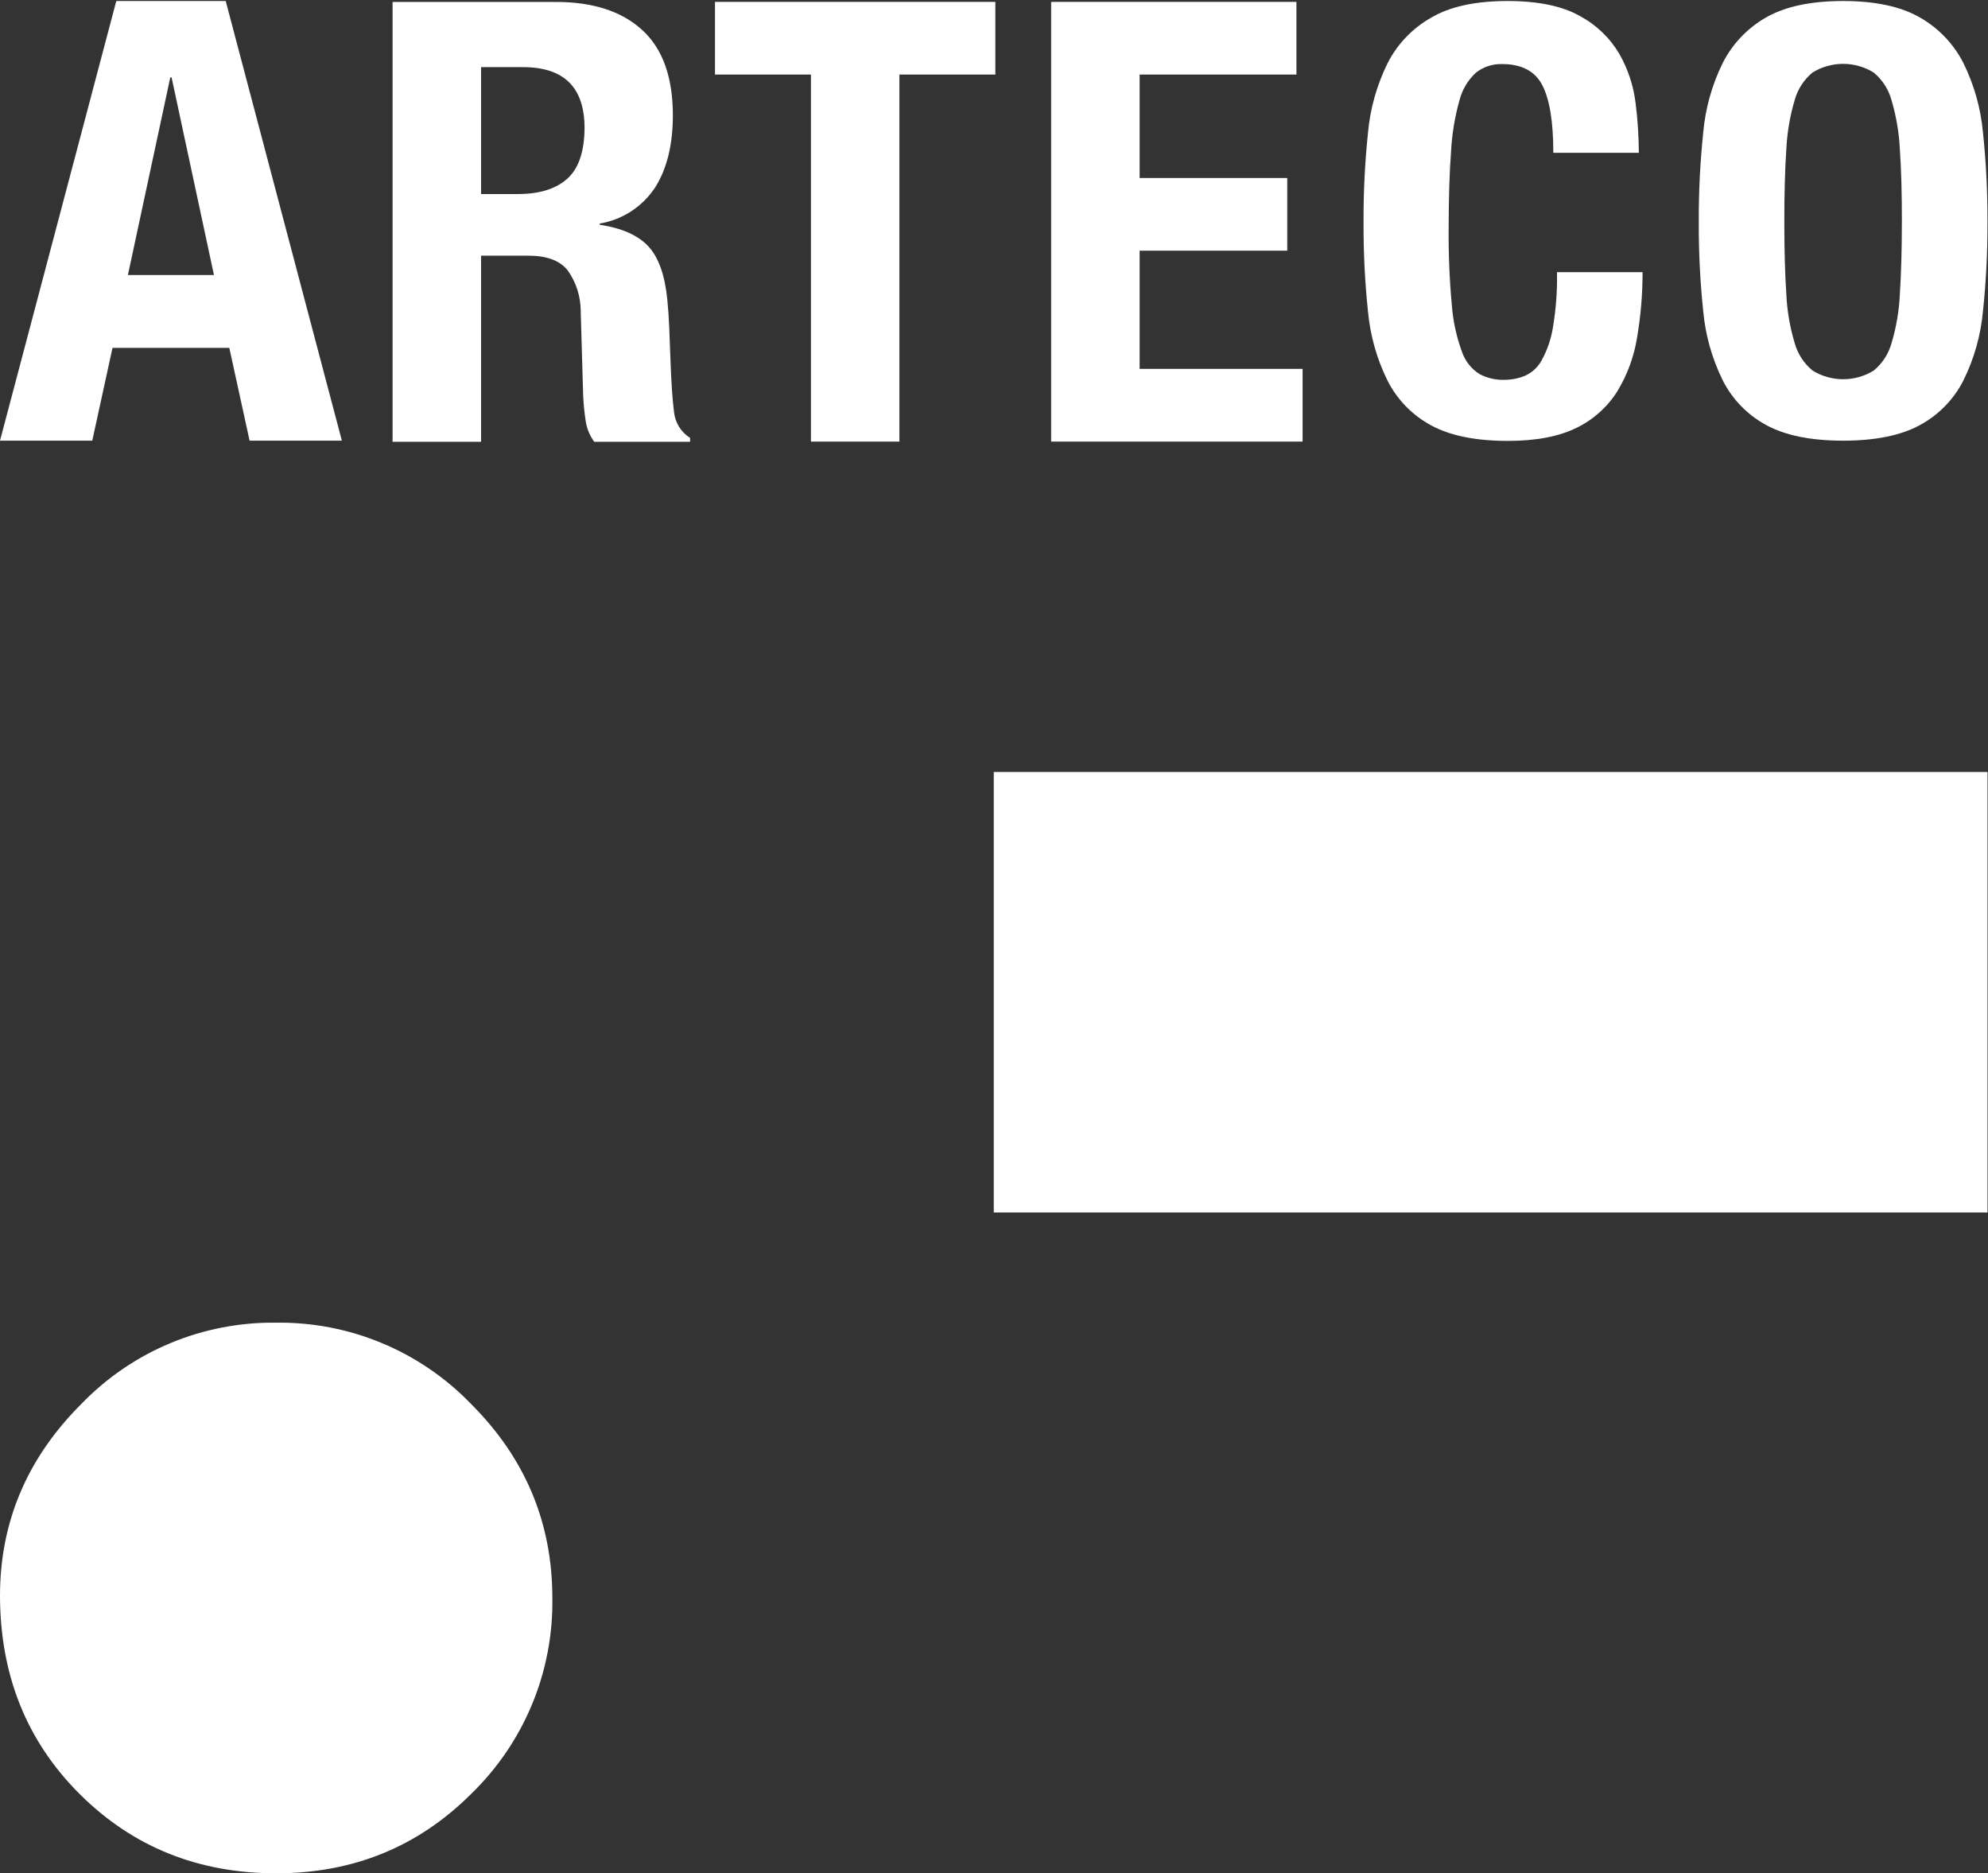
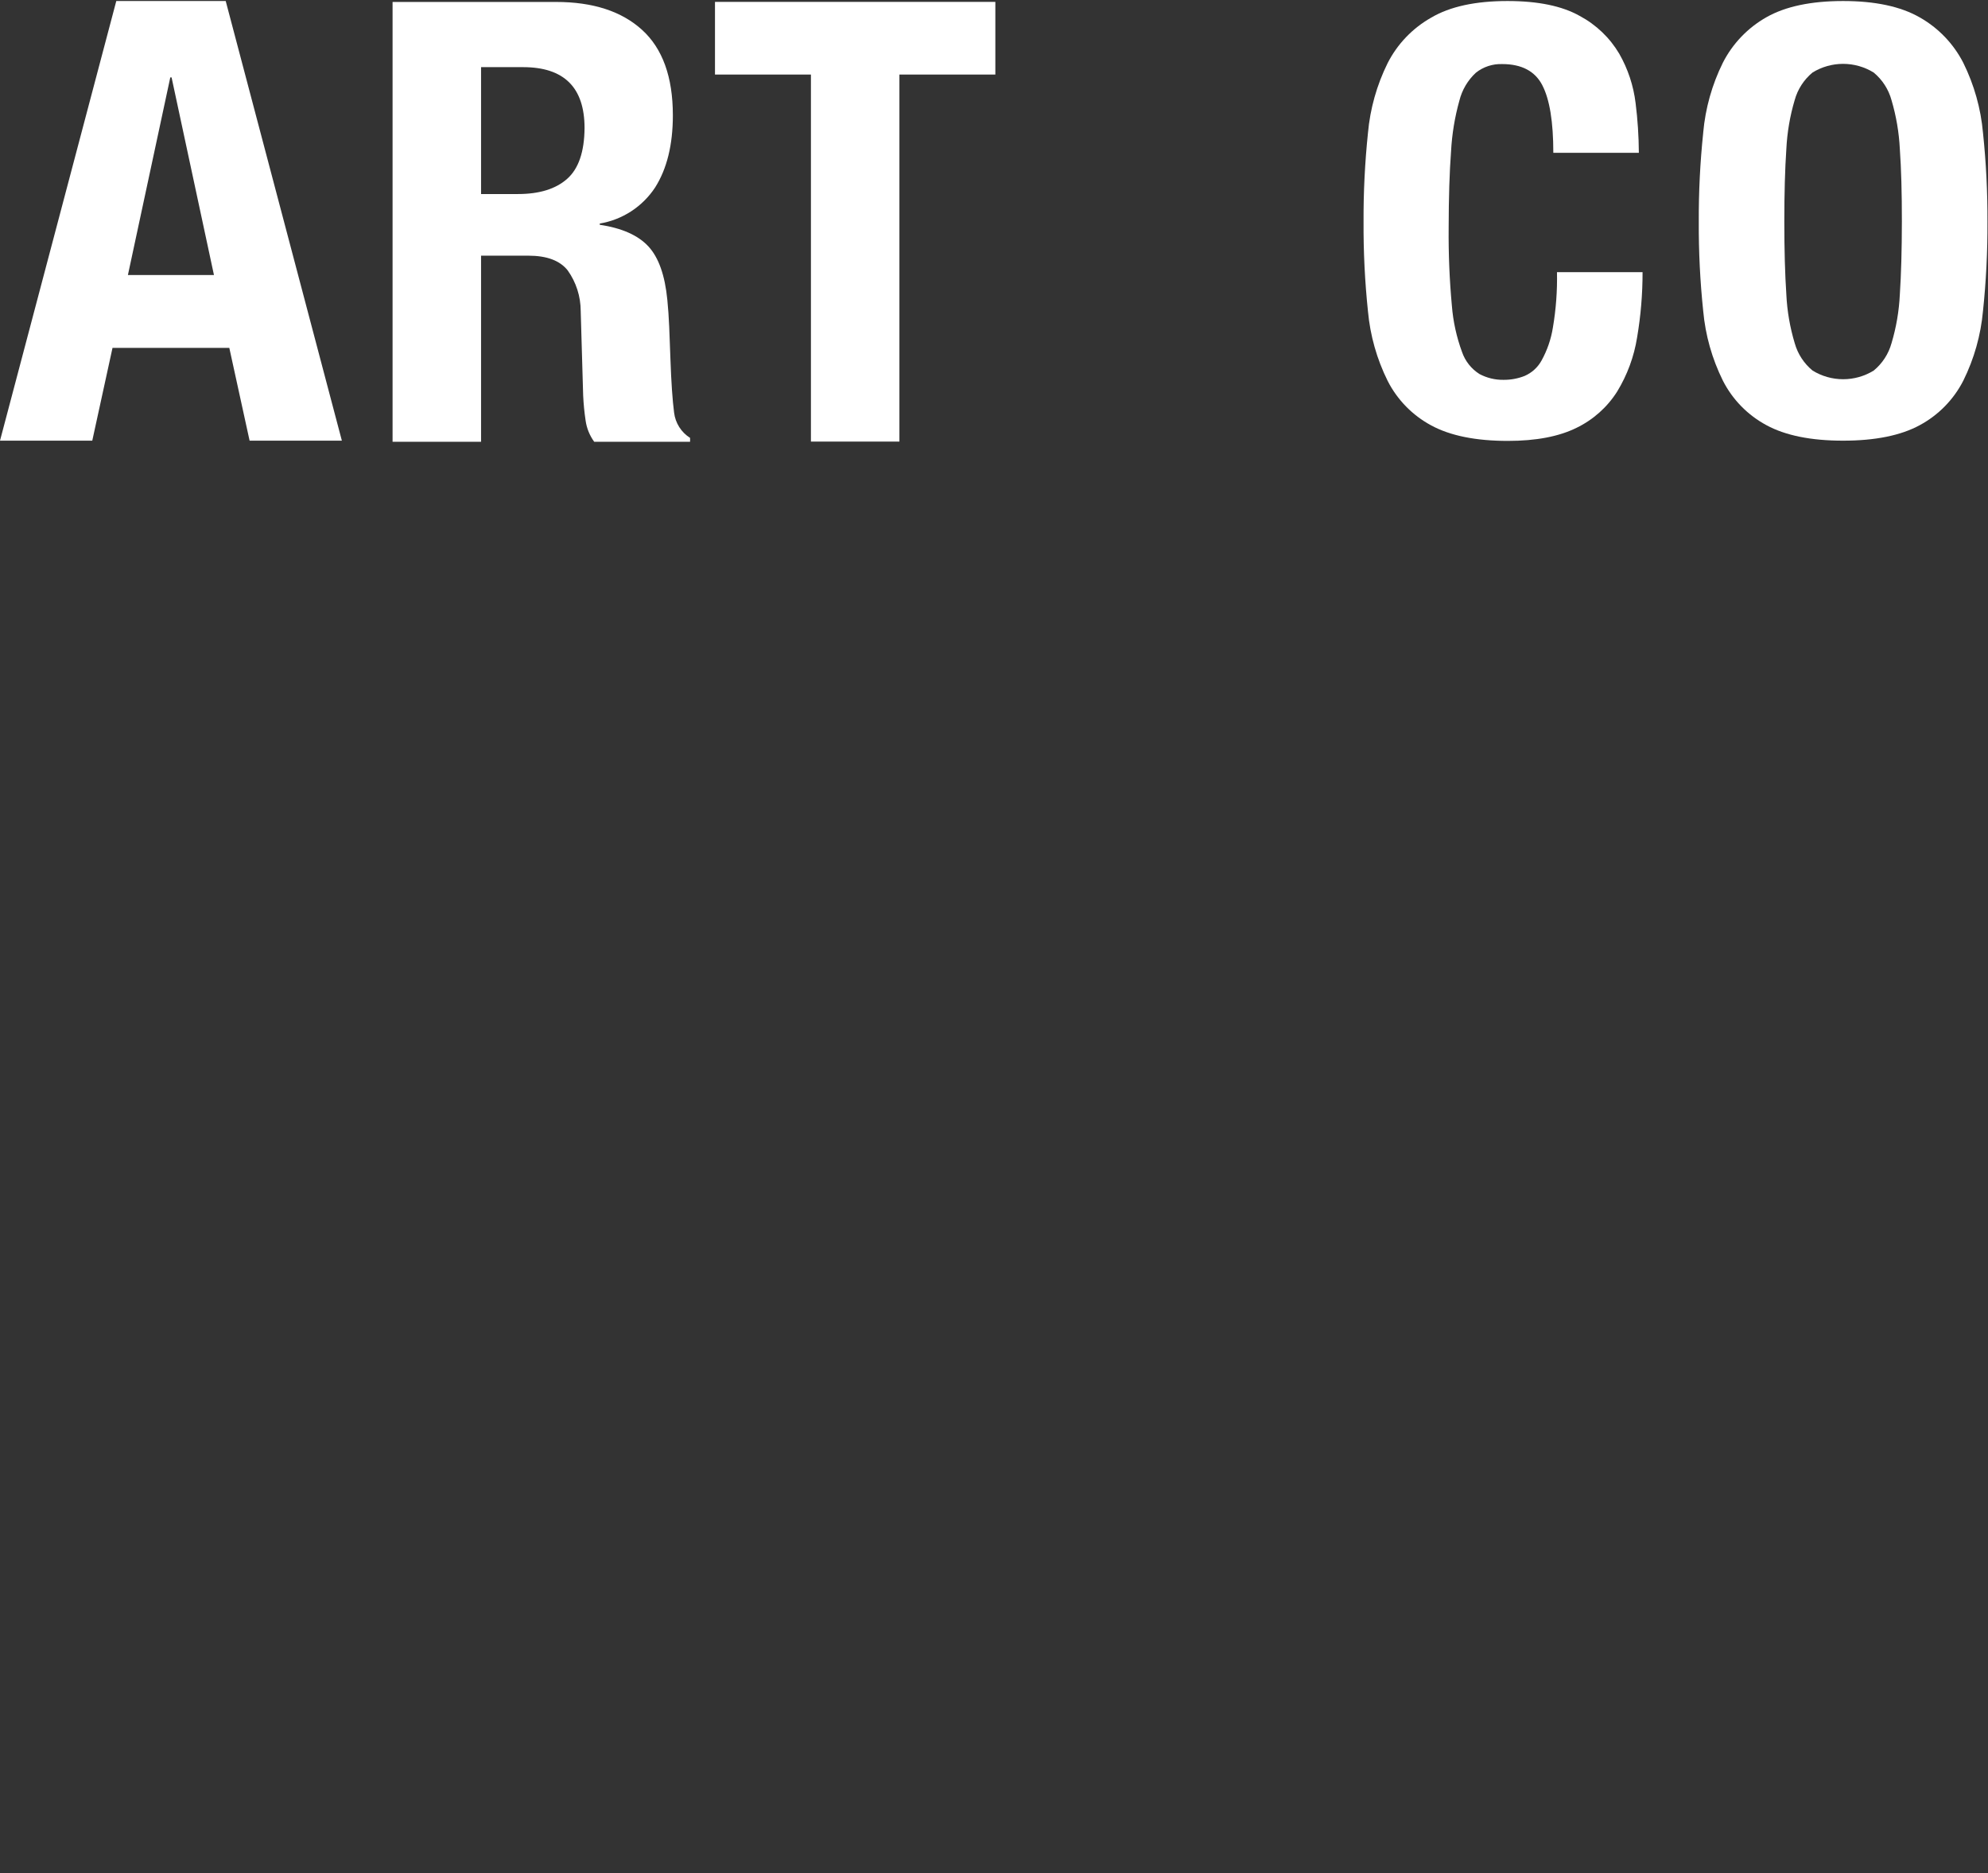
<svg xmlns="http://www.w3.org/2000/svg" width="121" height="114" viewBox="0 0 121 114" fill="none">
  <rect x="0" y="0" width="121" height="114" fill="#333333" stroke="none" />
-   <path d="M120.971 46.978H60.486V73.786H120.971V46.978Z" fill="white" />
-   <path d="M0 97.114C0 92.62 1.652 88.726 4.955 85.433C6.486 83.846 8.327 82.589 10.364 81.739C12.401 80.889 14.591 80.465 16.799 80.492C19.011 80.462 21.205 80.885 23.246 81.735C25.287 82.585 27.131 83.843 28.665 85.433C31.968 88.726 33.619 92.664 33.619 97.245C33.655 99.466 33.233 101.671 32.381 103.724C31.529 105.777 30.264 107.634 28.665 109.18C25.442 112.391 21.494 113.998 16.82 114.001C12.066 114.001 8.077 112.394 4.852 109.18C1.627 105.966 0.01 101.944 0 97.114Z" fill="white" />
  <path d="M93.874 5.187C93.429 4.33 92.616 3.901 91.436 3.899C90.855 3.878 90.285 4.064 89.83 4.425C89.336 4.882 88.987 5.473 88.825 6.126C88.544 7.13 88.375 8.162 88.319 9.203C88.224 10.471 88.176 12.021 88.173 13.854C88.158 15.438 88.223 17.021 88.368 18.598C88.444 19.562 88.653 20.512 88.987 21.421C89.178 21.975 89.552 22.448 90.049 22.762C90.499 23.002 91.004 23.123 91.514 23.115C91.952 23.119 92.387 23.039 92.795 22.878C93.235 22.688 93.599 22.356 93.829 21.936C94.171 21.317 94.403 20.644 94.515 19.946C94.706 18.828 94.79 17.695 94.766 16.561H99.975C99.977 17.892 99.866 19.22 99.643 20.531C99.458 21.699 99.045 22.818 98.429 23.828C97.827 24.78 96.968 25.546 95.952 26.037C94.881 26.566 93.489 26.831 91.776 26.831C89.825 26.831 88.27 26.517 87.112 25.889C85.97 25.276 85.044 24.328 84.458 23.175C83.8 21.849 83.395 20.413 83.261 18.94C83.073 17.136 82.983 15.322 82.993 13.508C82.984 11.7 83.074 9.893 83.261 8.095C83.393 6.616 83.799 5.174 84.458 3.842C85.05 2.679 85.974 1.715 87.112 1.072C88.254 0.399 89.802 0.062 91.758 0.062C93.615 0.062 95.079 0.365 96.15 0.969C97.148 1.502 97.981 2.298 98.556 3.27C99.085 4.195 99.423 5.217 99.551 6.274C99.677 7.277 99.743 8.287 99.749 9.298H94.543C94.543 7.416 94.32 6.047 93.874 5.19" fill="white" />
  <path d="M108.726 17.927C108.775 18.93 108.946 19.923 109.236 20.884C109.419 21.537 109.798 22.119 110.322 22.55C110.882 22.895 111.526 23.078 112.184 23.078C112.841 23.078 113.486 22.895 114.045 22.55C114.569 22.119 114.947 21.537 115.128 20.884C115.417 19.919 115.587 18.922 115.634 17.916C115.714 16.7 115.756 15.222 115.758 13.484C115.76 11.745 115.719 10.273 115.634 9.069C115.584 8.062 115.414 7.064 115.128 6.097C114.948 5.438 114.569 4.851 114.042 4.414C113.482 4.069 112.838 3.886 112.18 3.886C111.523 3.886 110.878 4.069 110.319 4.414C109.792 4.851 109.413 5.438 109.232 6.097C108.945 7.064 108.776 8.062 108.726 9.069C108.644 10.276 108.603 11.747 108.603 13.484C108.603 15.22 108.644 16.698 108.726 17.916V17.927ZM103.666 8.07C103.797 6.591 104.203 5.149 104.862 3.817C105.455 2.654 106.378 1.691 107.516 1.047C108.675 0.391 110.229 0.062 112.18 0.062C114.131 0.062 115.686 0.394 116.844 1.058C117.982 1.702 118.905 2.665 119.499 3.828C120.157 5.16 120.563 6.602 120.695 8.081C120.884 9.879 120.975 11.686 120.967 13.494C120.976 15.308 120.885 17.122 120.695 18.926C120.561 20.399 120.156 21.834 119.499 23.161C118.911 24.314 117.986 25.26 116.844 25.875C115.688 26.503 114.134 26.817 112.18 26.817C110.227 26.817 108.672 26.503 107.516 25.875C106.374 25.262 105.448 24.315 104.862 23.161C104.205 21.834 103.799 20.399 103.666 18.926C103.477 17.122 103.387 15.308 103.397 13.494C103.388 11.686 103.478 9.879 103.666 8.081" fill="white" />
  <path d="M10.365 4.71H10.443L13.023 16.738H7.785L10.365 4.71ZM7.078 0.062L0 26.817H5.616L6.848 21.17H13.957L15.192 26.817H20.808L13.738 0.062H7.078Z" fill="white" />
  <path d="M31.527 11.808C32.825 11.808 33.821 11.501 34.517 10.886C35.213 10.272 35.567 9.242 35.579 7.795C35.579 5.322 34.331 4.086 31.835 4.086H29.28V11.808H31.527ZM33.845 0.119C36.091 0.119 37.837 0.686 39.082 1.82C40.328 2.954 40.952 4.685 40.954 7.012C40.954 8.809 40.593 10.276 39.872 11.412C39.492 11.989 38.996 12.482 38.417 12.859C37.837 13.236 37.185 13.49 36.503 13.604V13.678C37.85 13.88 38.836 14.318 39.461 14.991C40.086 15.664 40.472 16.751 40.618 18.252C40.668 18.753 40.707 19.311 40.731 19.882C40.756 20.454 40.781 21.125 40.806 21.852C40.855 23.263 40.93 24.35 41.029 25.112C41.067 25.424 41.174 25.724 41.342 25.989C41.51 26.255 41.736 26.48 42.002 26.648V26.884H36.166C35.888 26.503 35.708 26.059 35.643 25.592C35.567 25.085 35.517 24.573 35.494 24.061L35.345 18.929C35.344 18.044 35.069 17.181 34.556 16.459C34.084 15.859 33.286 15.559 32.16 15.559H29.28V26.884H23.894V0.119H33.845Z" fill="white" />
  <path d="M43.518 0.115V4.537H49.357V26.873H54.743V4.537H60.582V0.115H43.518Z" fill="white" />
-   <path d="M63.977 0.115V26.873H79.283V22.448H69.364V15.255H78.349V10.833H69.364V4.537H78.908V0.115H63.977Z" fill="white" />
</svg>